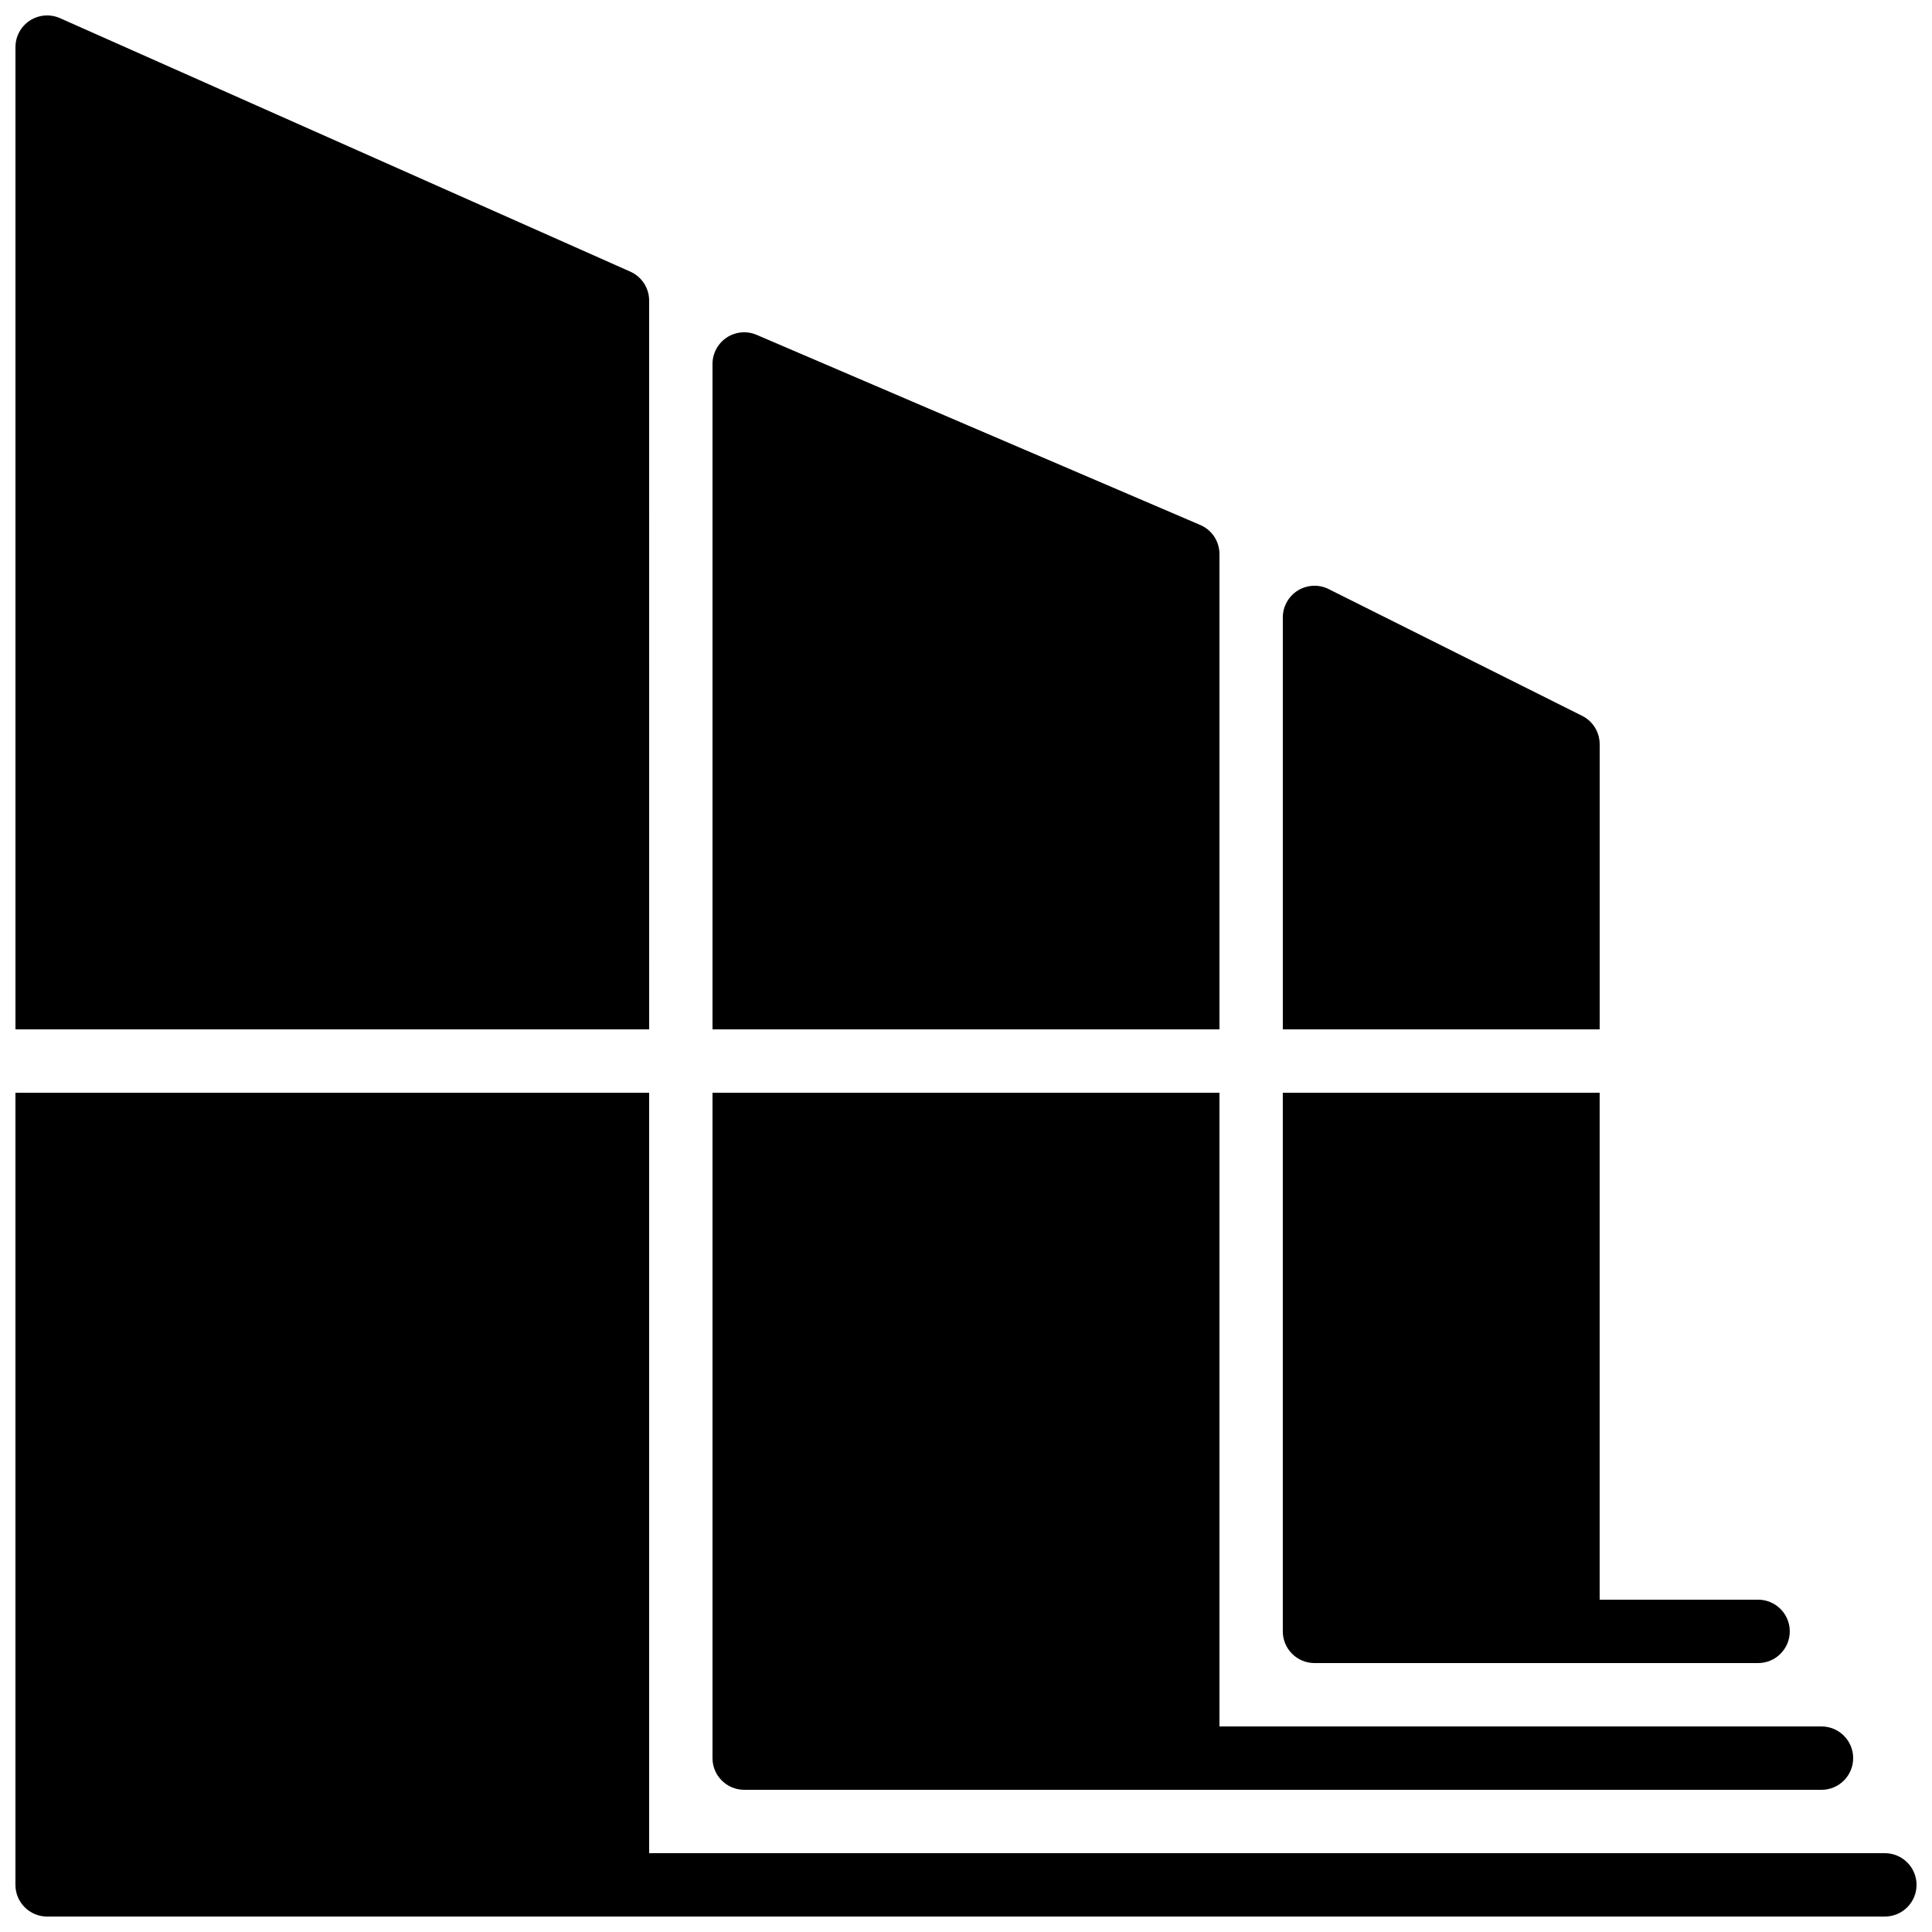
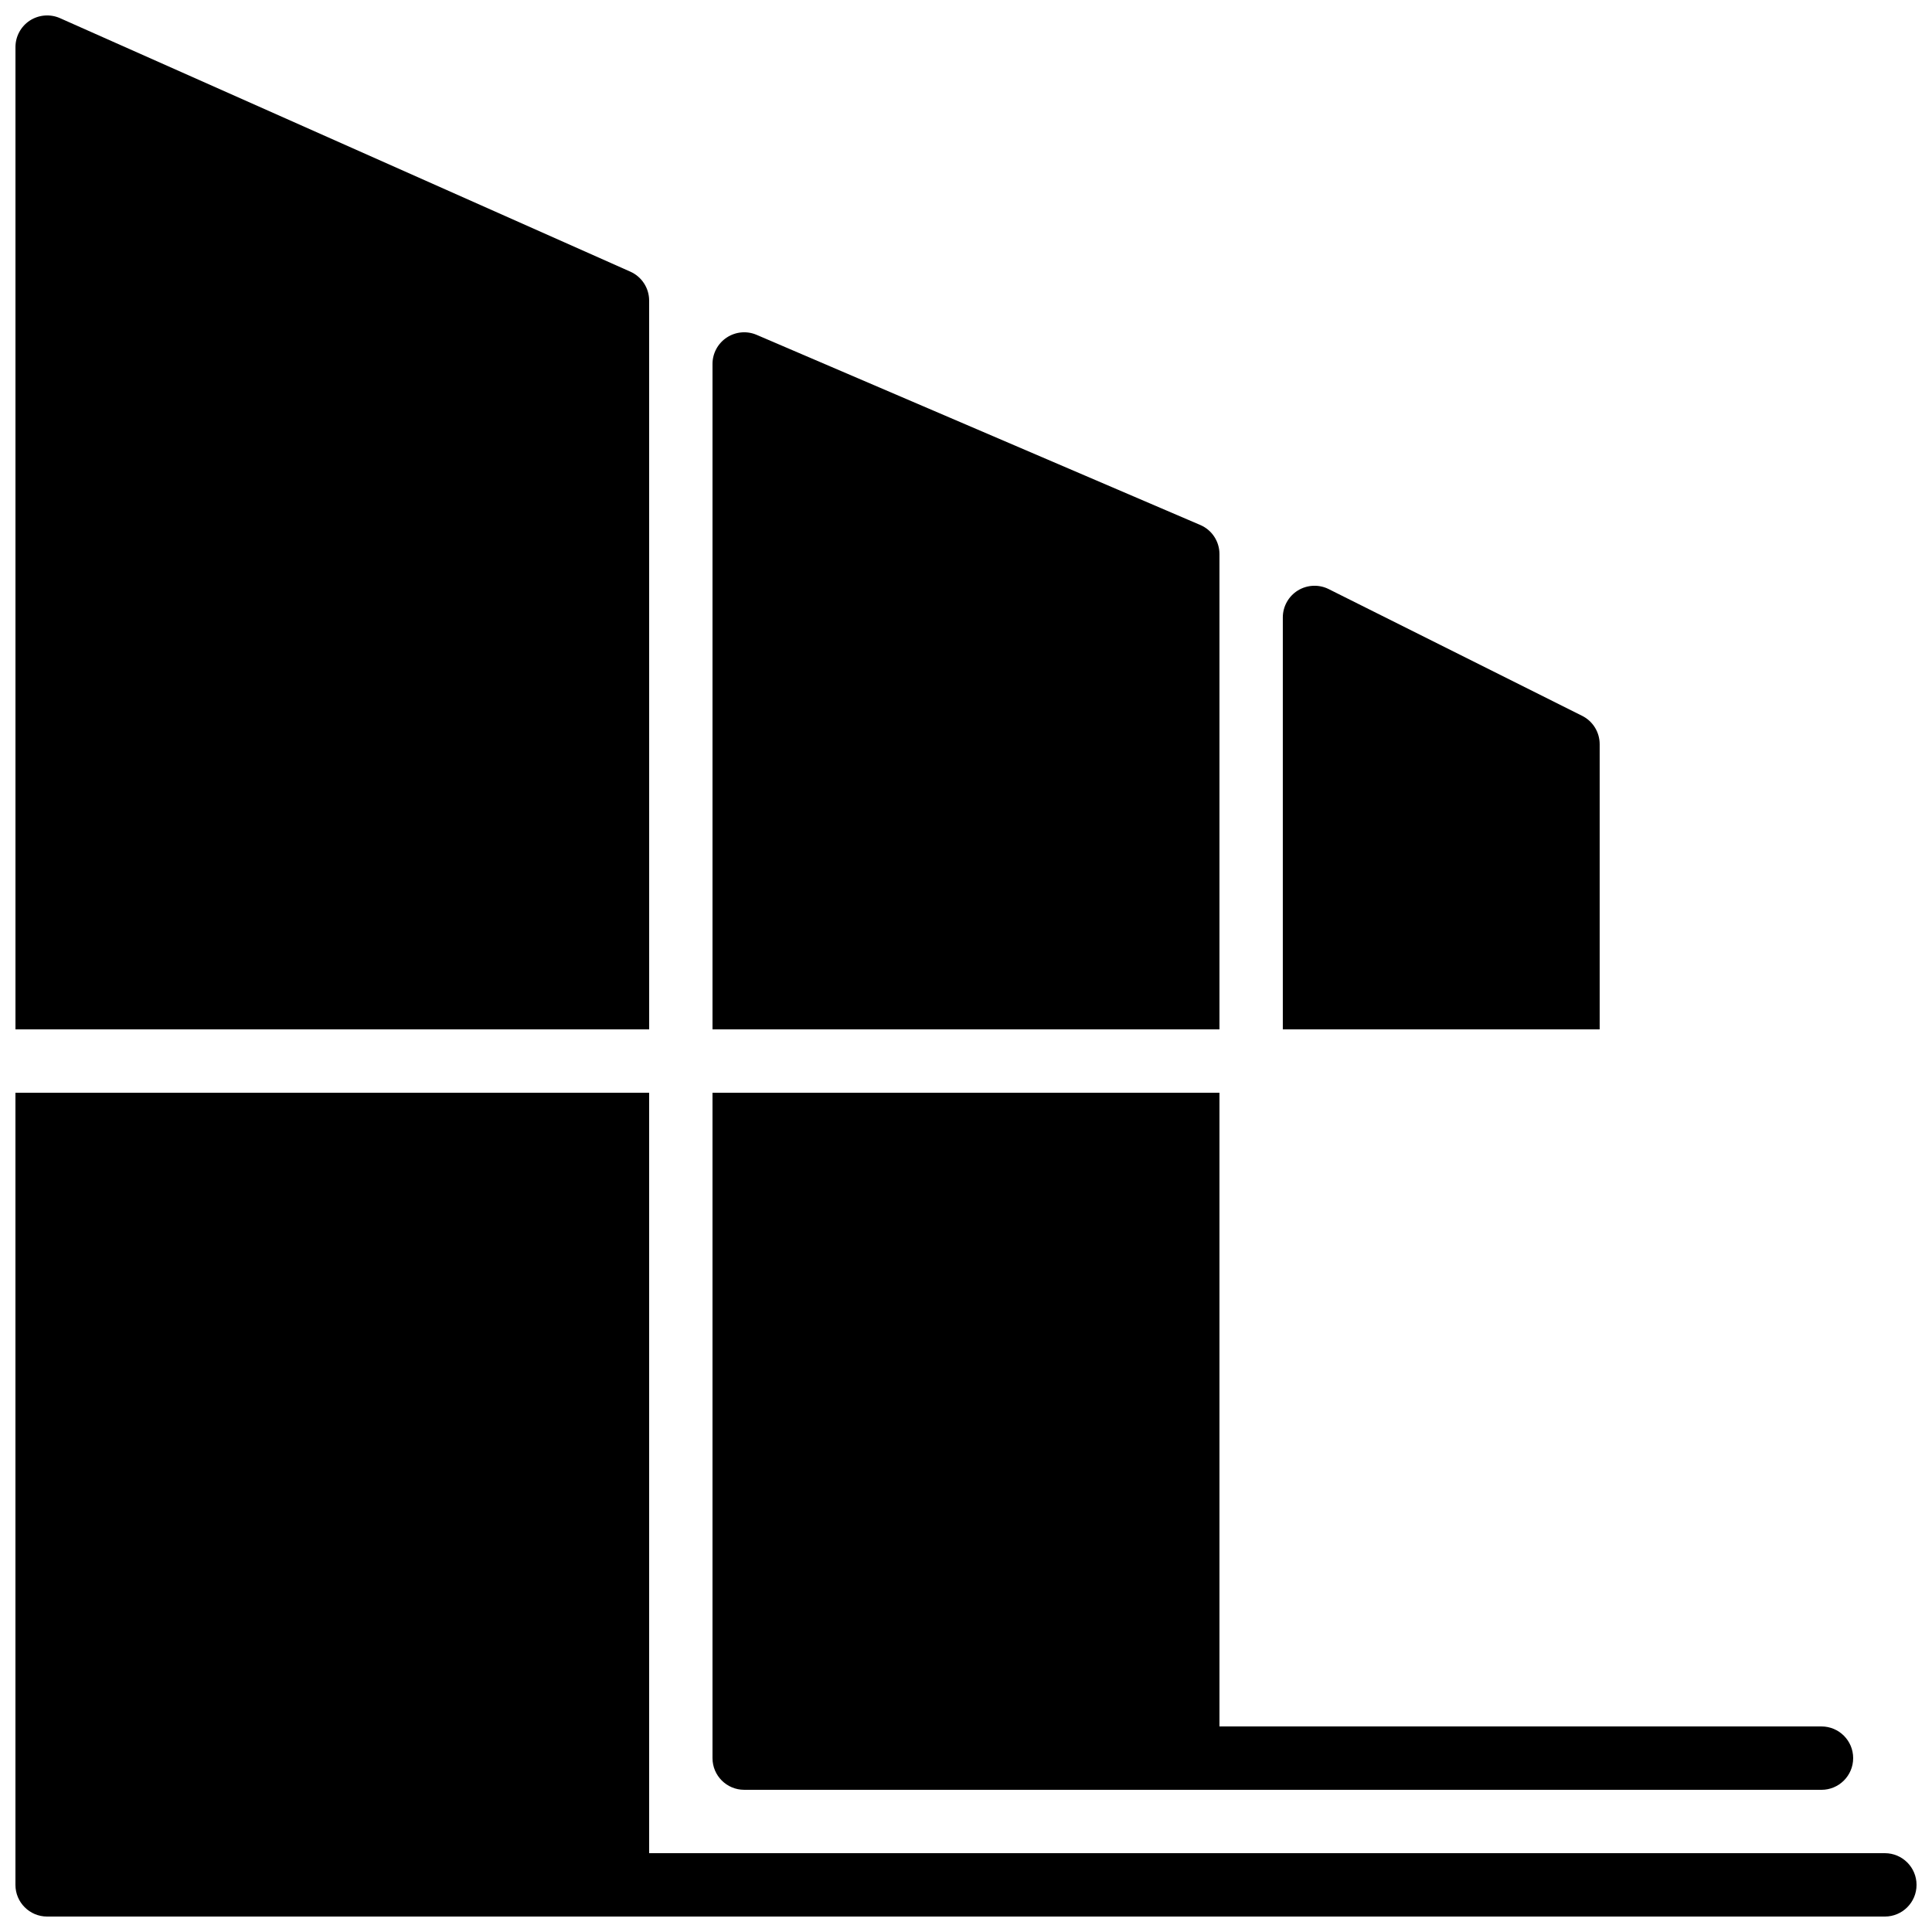
<svg xmlns="http://www.w3.org/2000/svg" width="800px" height="800px" version="1.1" viewBox="144 144 512 512">
  <defs>
    <clipPath id="b">
      <path d="m148.09 433h503.81v218.9h-503.81z" />
    </clipPath>
    <clipPath id="a">
      <path d="m148.09 148.09h168.91v268.91h-168.91z" />
    </clipPath>
  </defs>
  <g clip-path="url(#b)">
    <path d="m643.51 635.11h-327.48v-201.52h-167.94v209.92c0 4.641 3.762 8.395 8.398 8.395h487.02c4.633 0 8.395-3.754 8.395-8.395 0-4.644-3.762-8.398-8.395-8.398" fill-rule="evenodd" />
  </g>
  <path d="m567.93 341.22c0-3.184-1.797-6.09-4.641-7.516l-67.176-33.59c-2.594-1.293-5.691-1.156-8.172 0.371-2.469 1.535-3.981 4.231-3.981 7.144v109.16h83.969z" fill-rule="evenodd" />
-   <path d="m492.36 584.73h117.55c4.637 0 8.398-3.754 8.398-8.398s-3.762-8.398-8.398-8.398h-41.984v-134.35h-83.969v142.75c0 4.644 3.766 8.398 8.398 8.398" fill-rule="evenodd" />
  <path d="m467.17 290.84c0-3.359-1.996-6.398-5.086-7.715l-117.56-50.383c-2.594-1.117-5.566-0.848-7.926 0.707-2.359 1.559-3.777 4.188-3.777 7.008v176.34h134.35z" fill-rule="evenodd" />
  <path d="m341.22 618.32h285.49c4.637 0 8.398-3.754 8.398-8.398 0-4.641-3.762-8.395-8.398-8.395h-159.54v-167.94h-134.35v176.33c0 4.644 3.762 8.398 8.398 8.398" fill-rule="evenodd" />
  <g clip-path="url(#a)">
    <path d="m316.03 223.66c0-3.324-1.957-6.32-4.988-7.672l-151.14-67.176c-2.594-1.152-5.598-0.906-7.984 0.629-2.383 1.555-3.82 4.199-3.82 7.047v260.3h167.94z" fill-rule="evenodd" />
  </g>
</svg>